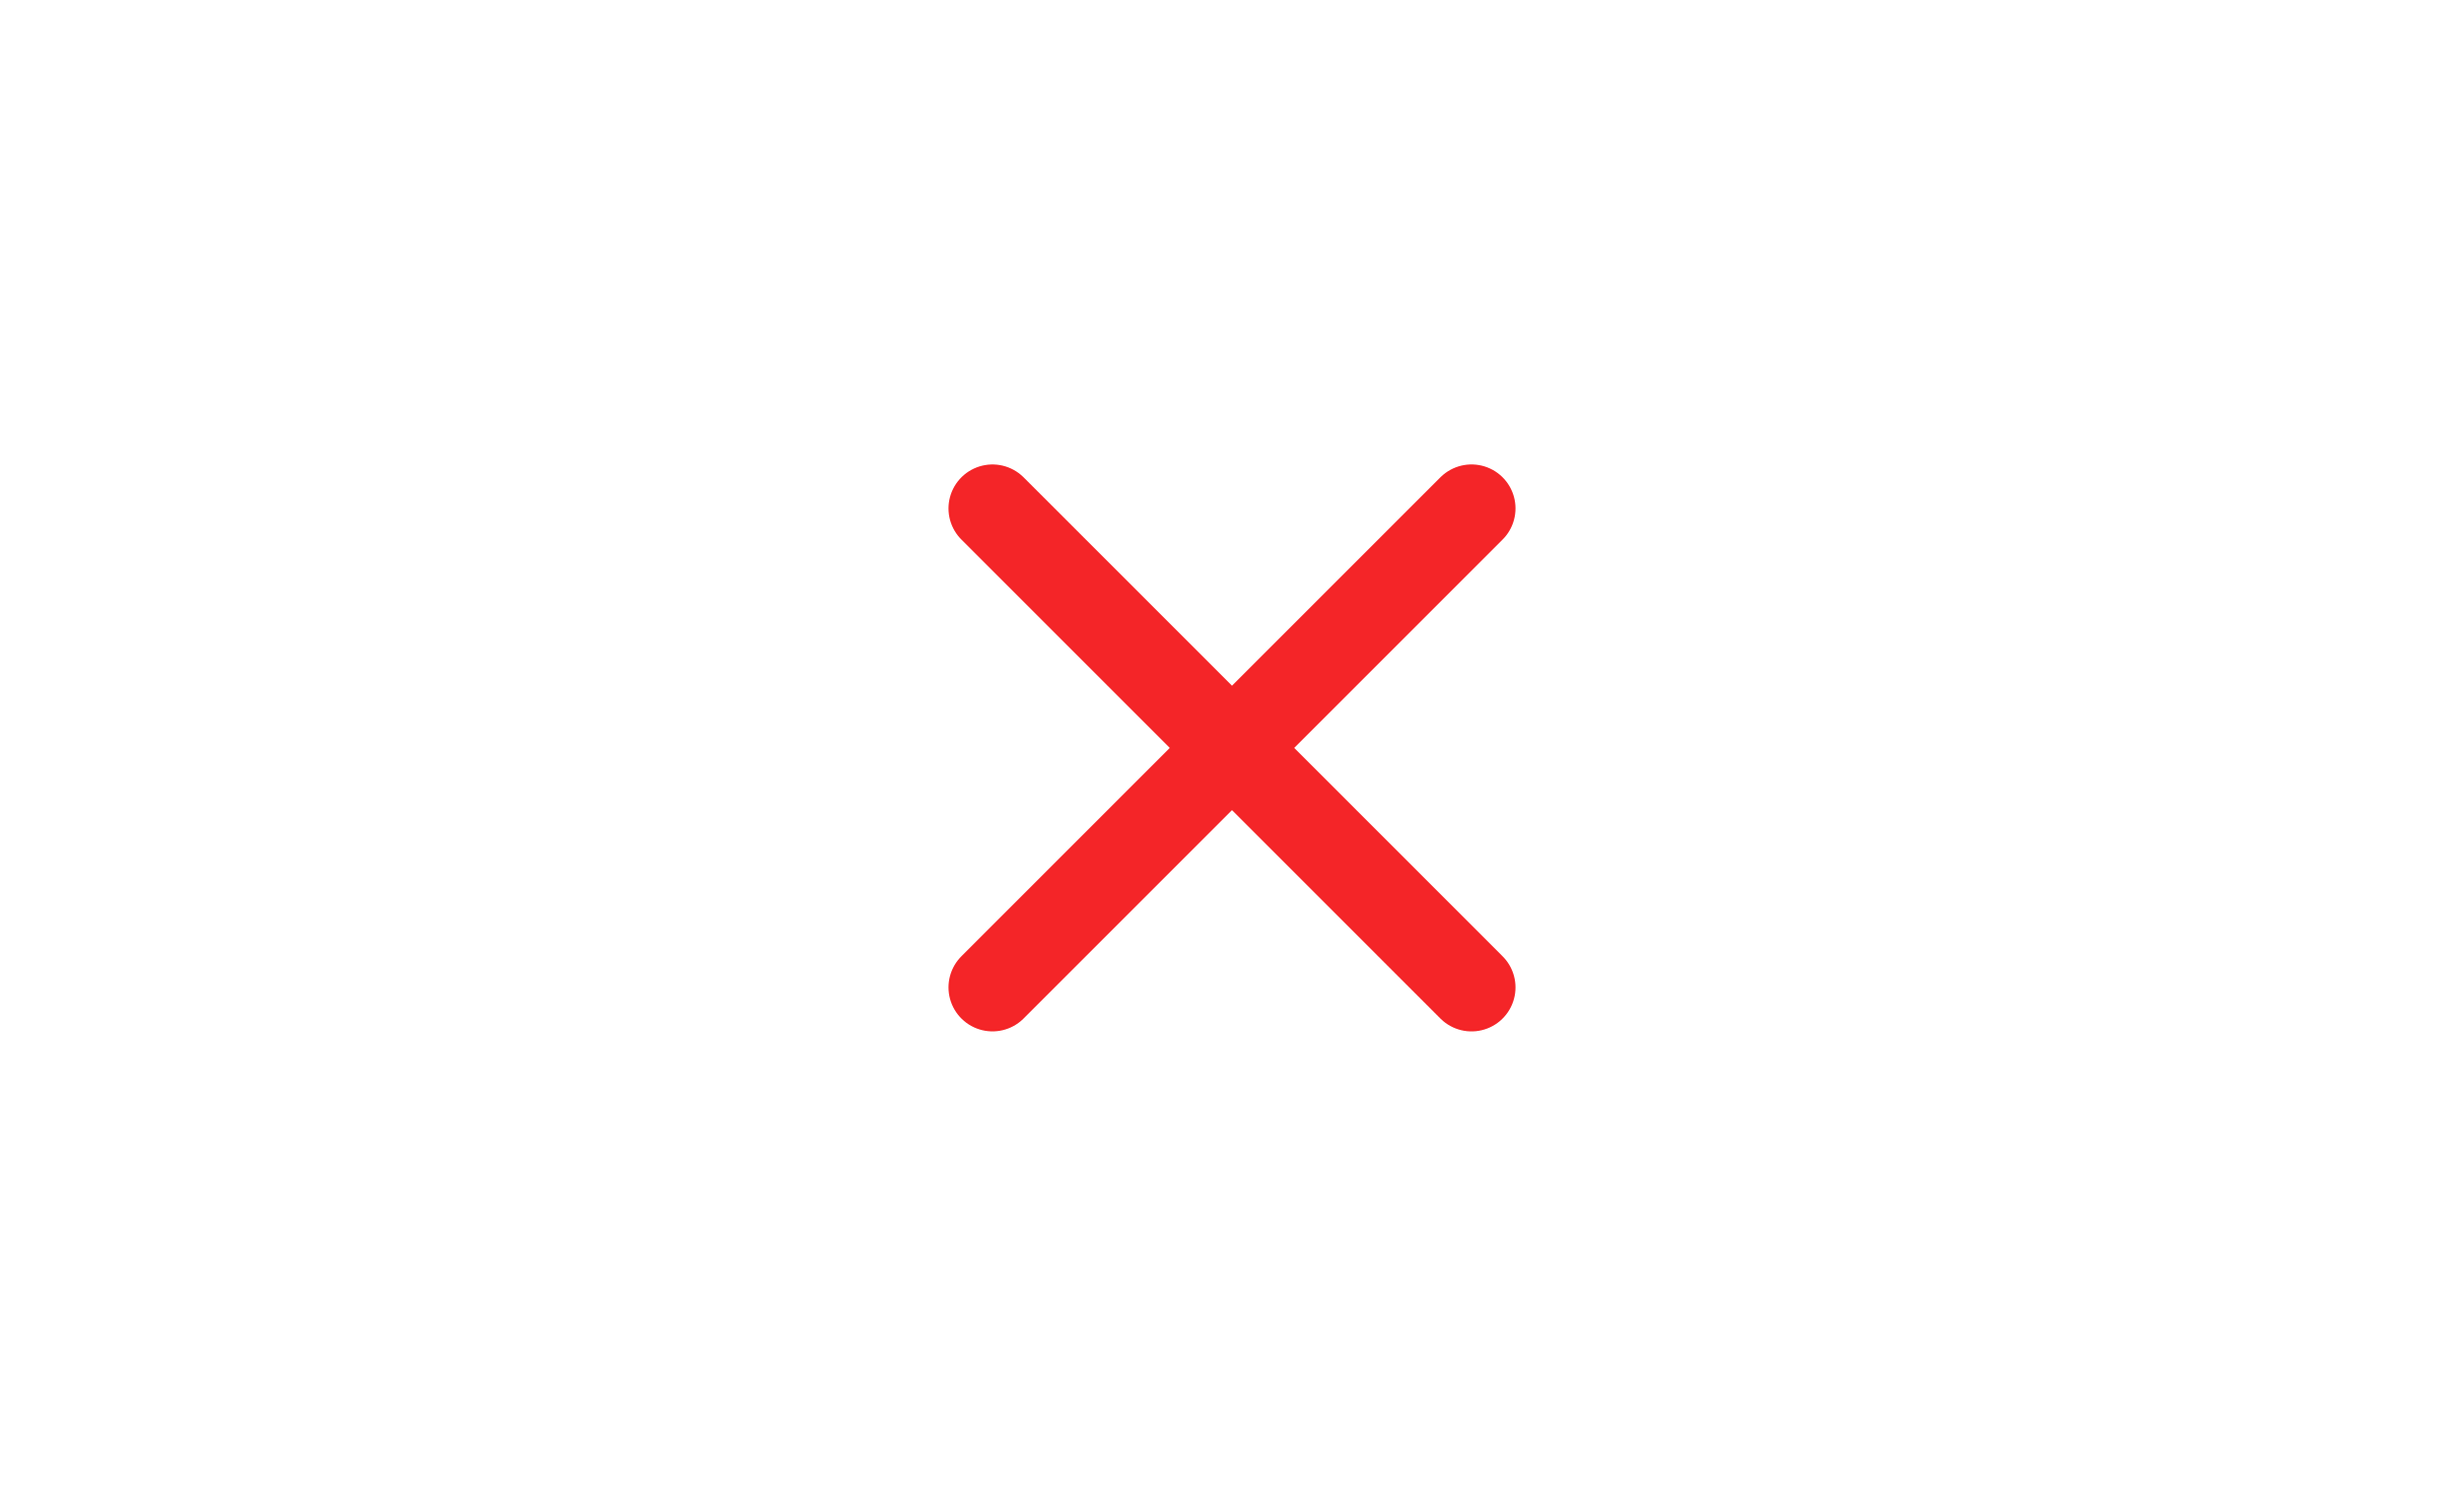
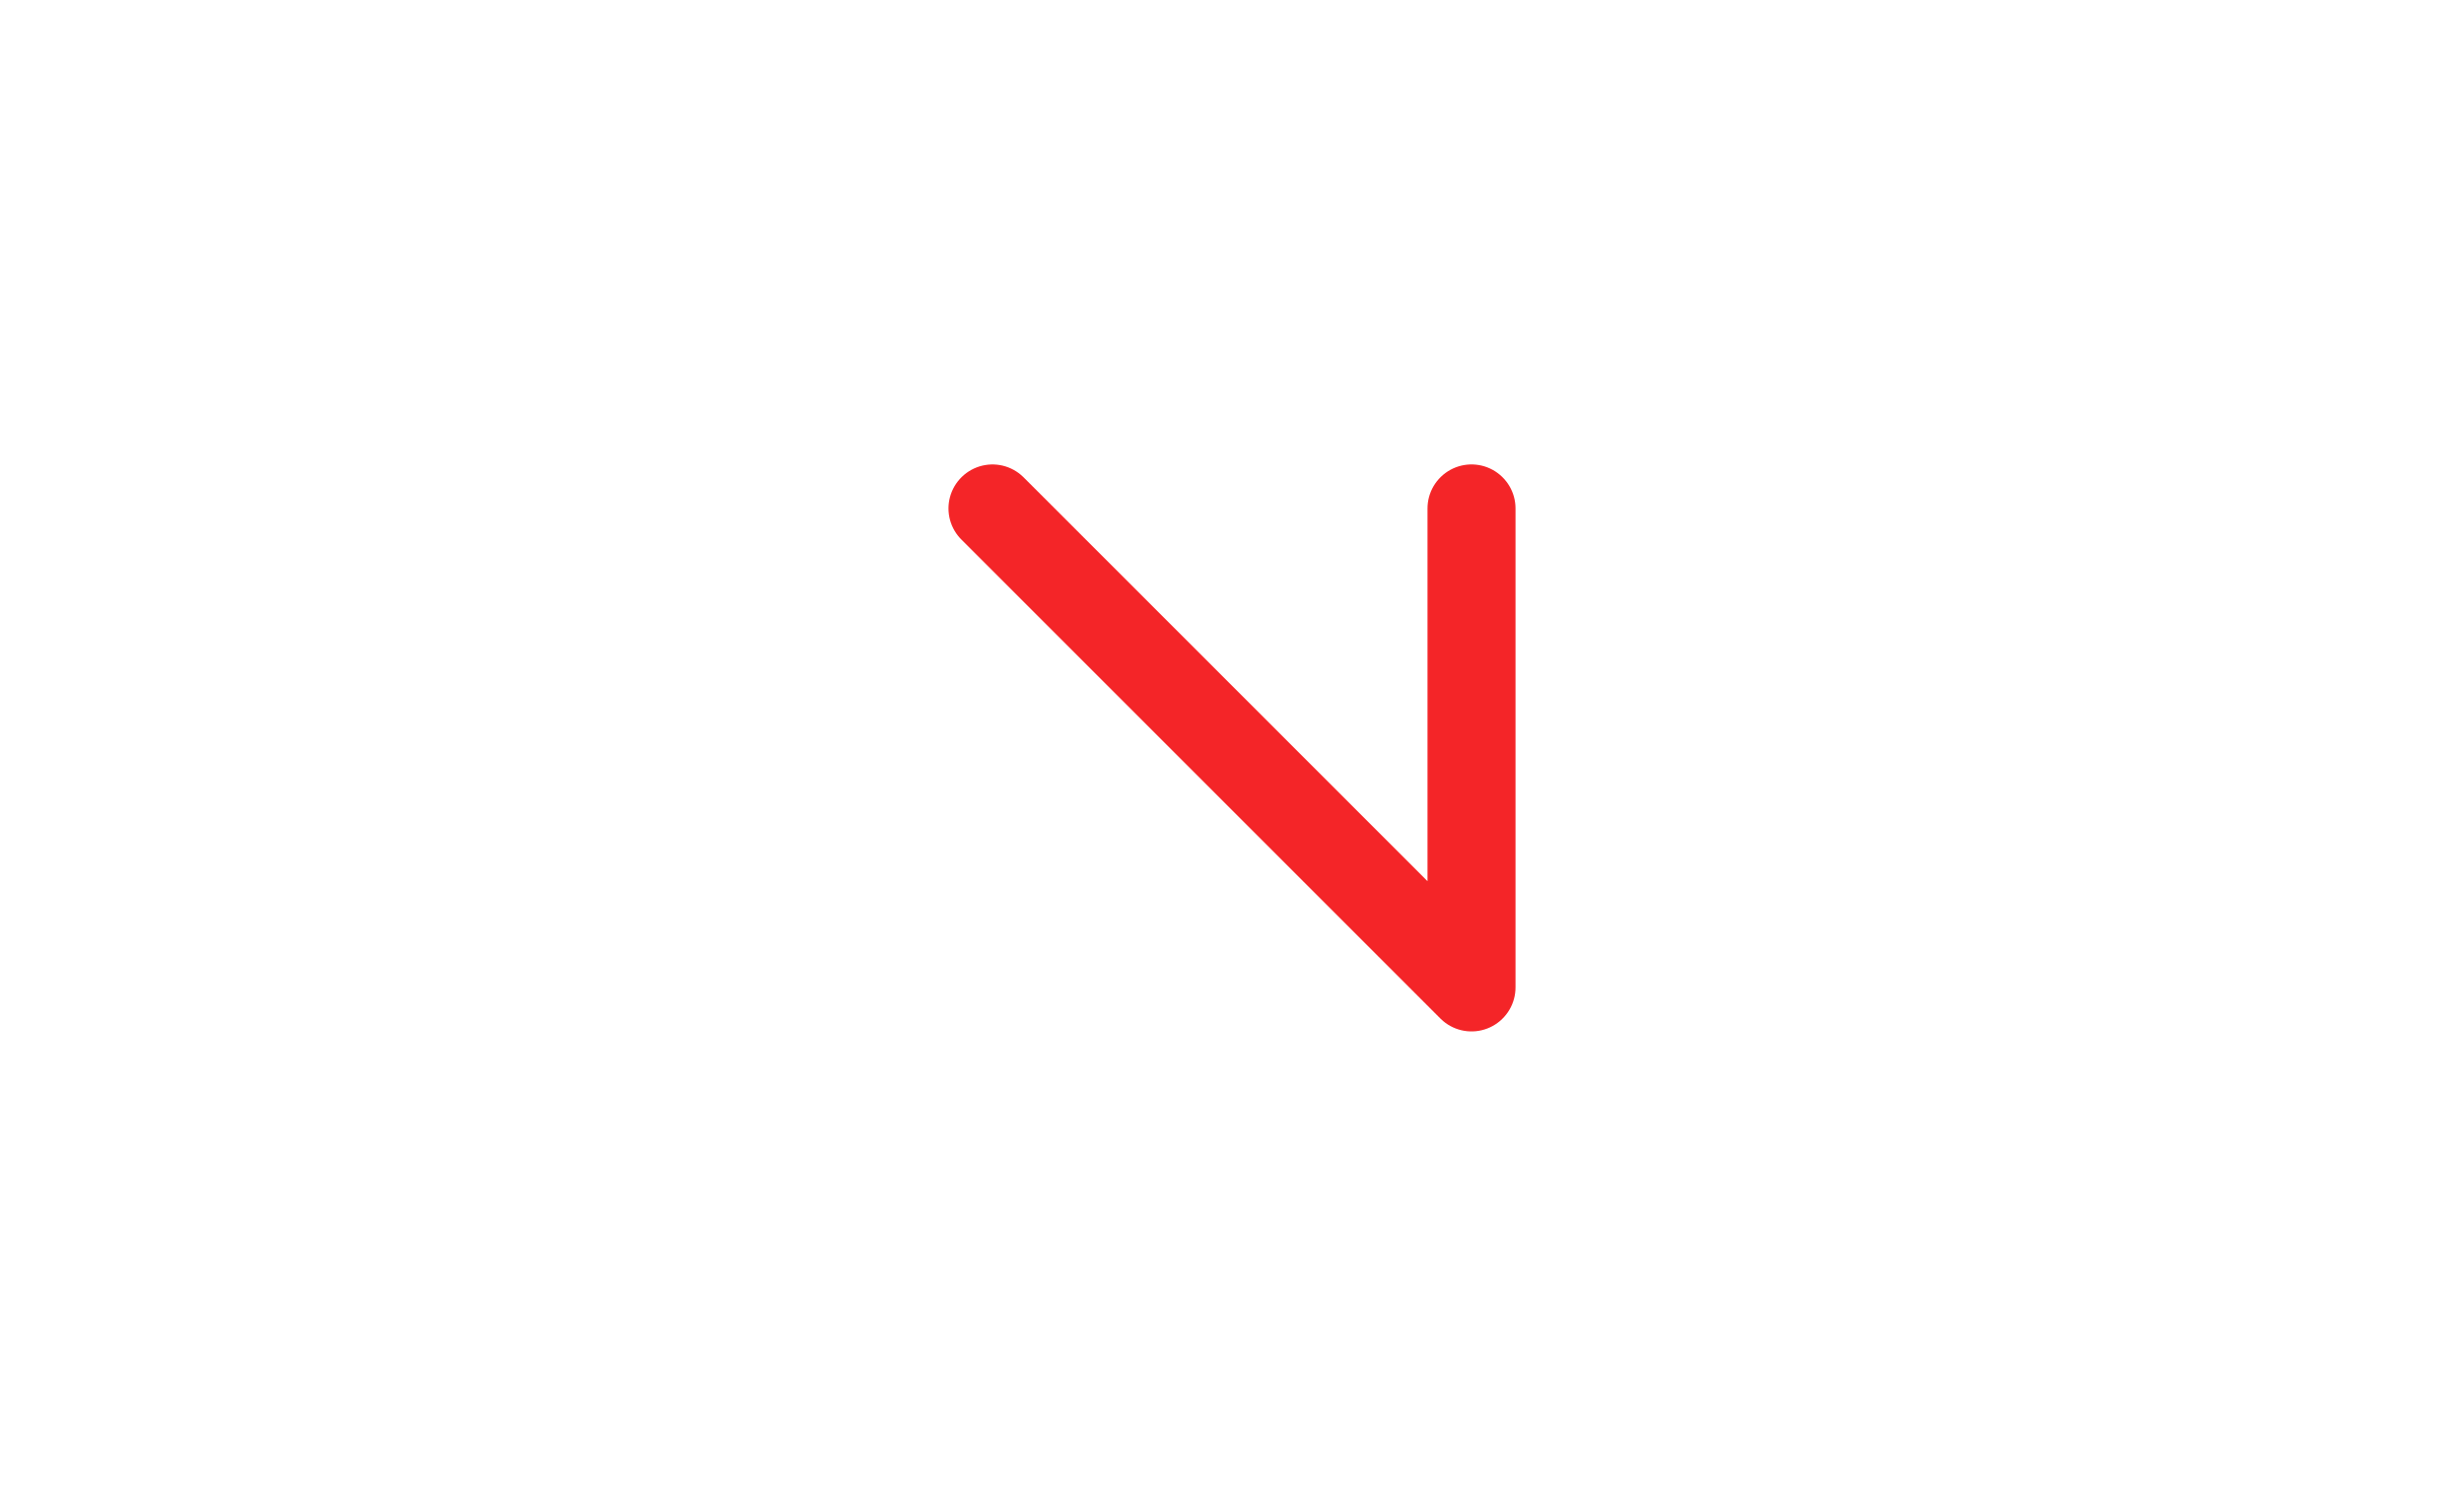
<svg xmlns="http://www.w3.org/2000/svg" width="112" height="68" viewBox="0 0 112 68" fill="none">
-   <path d="M45.113 23.113L66.887 44.887M45.113 44.886L66.887 23.112" stroke="#F42528" stroke-width="4" stroke-linecap="round" stroke-linejoin="round" />
+   <path d="M45.113 23.113L66.887 44.887L66.887 23.112" stroke="#F42528" stroke-width="4" stroke-linecap="round" stroke-linejoin="round" />
</svg>